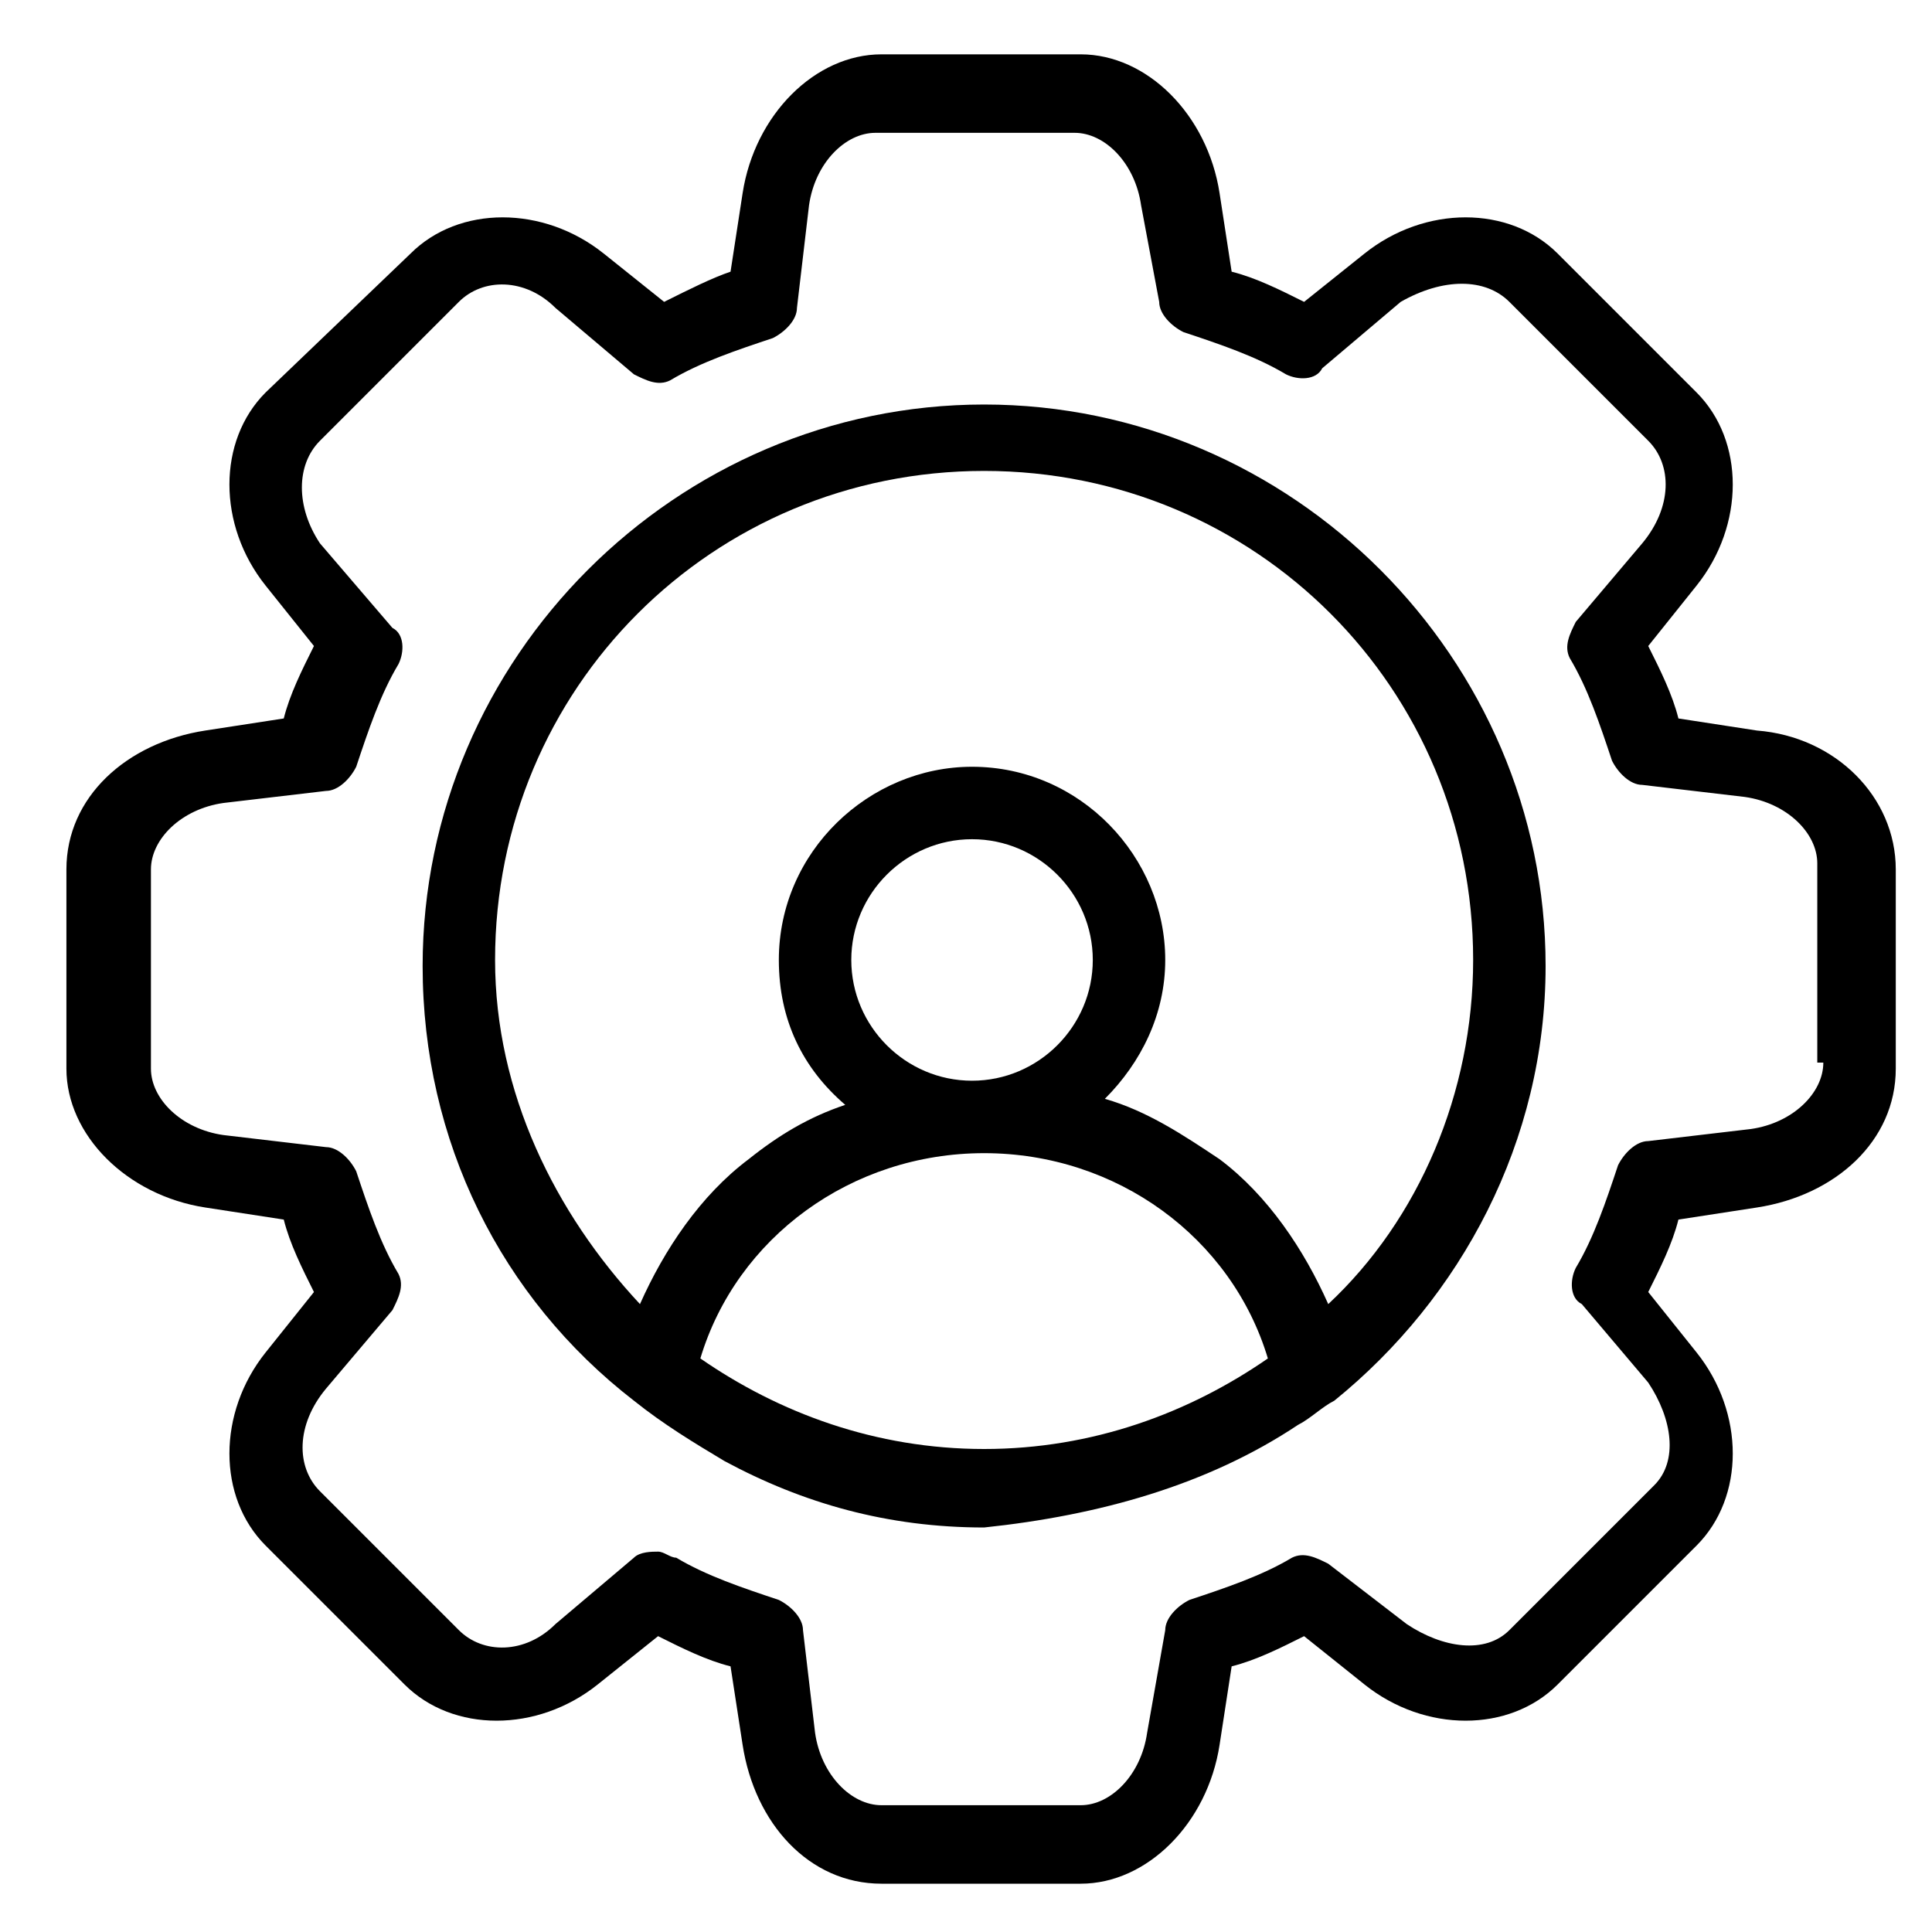
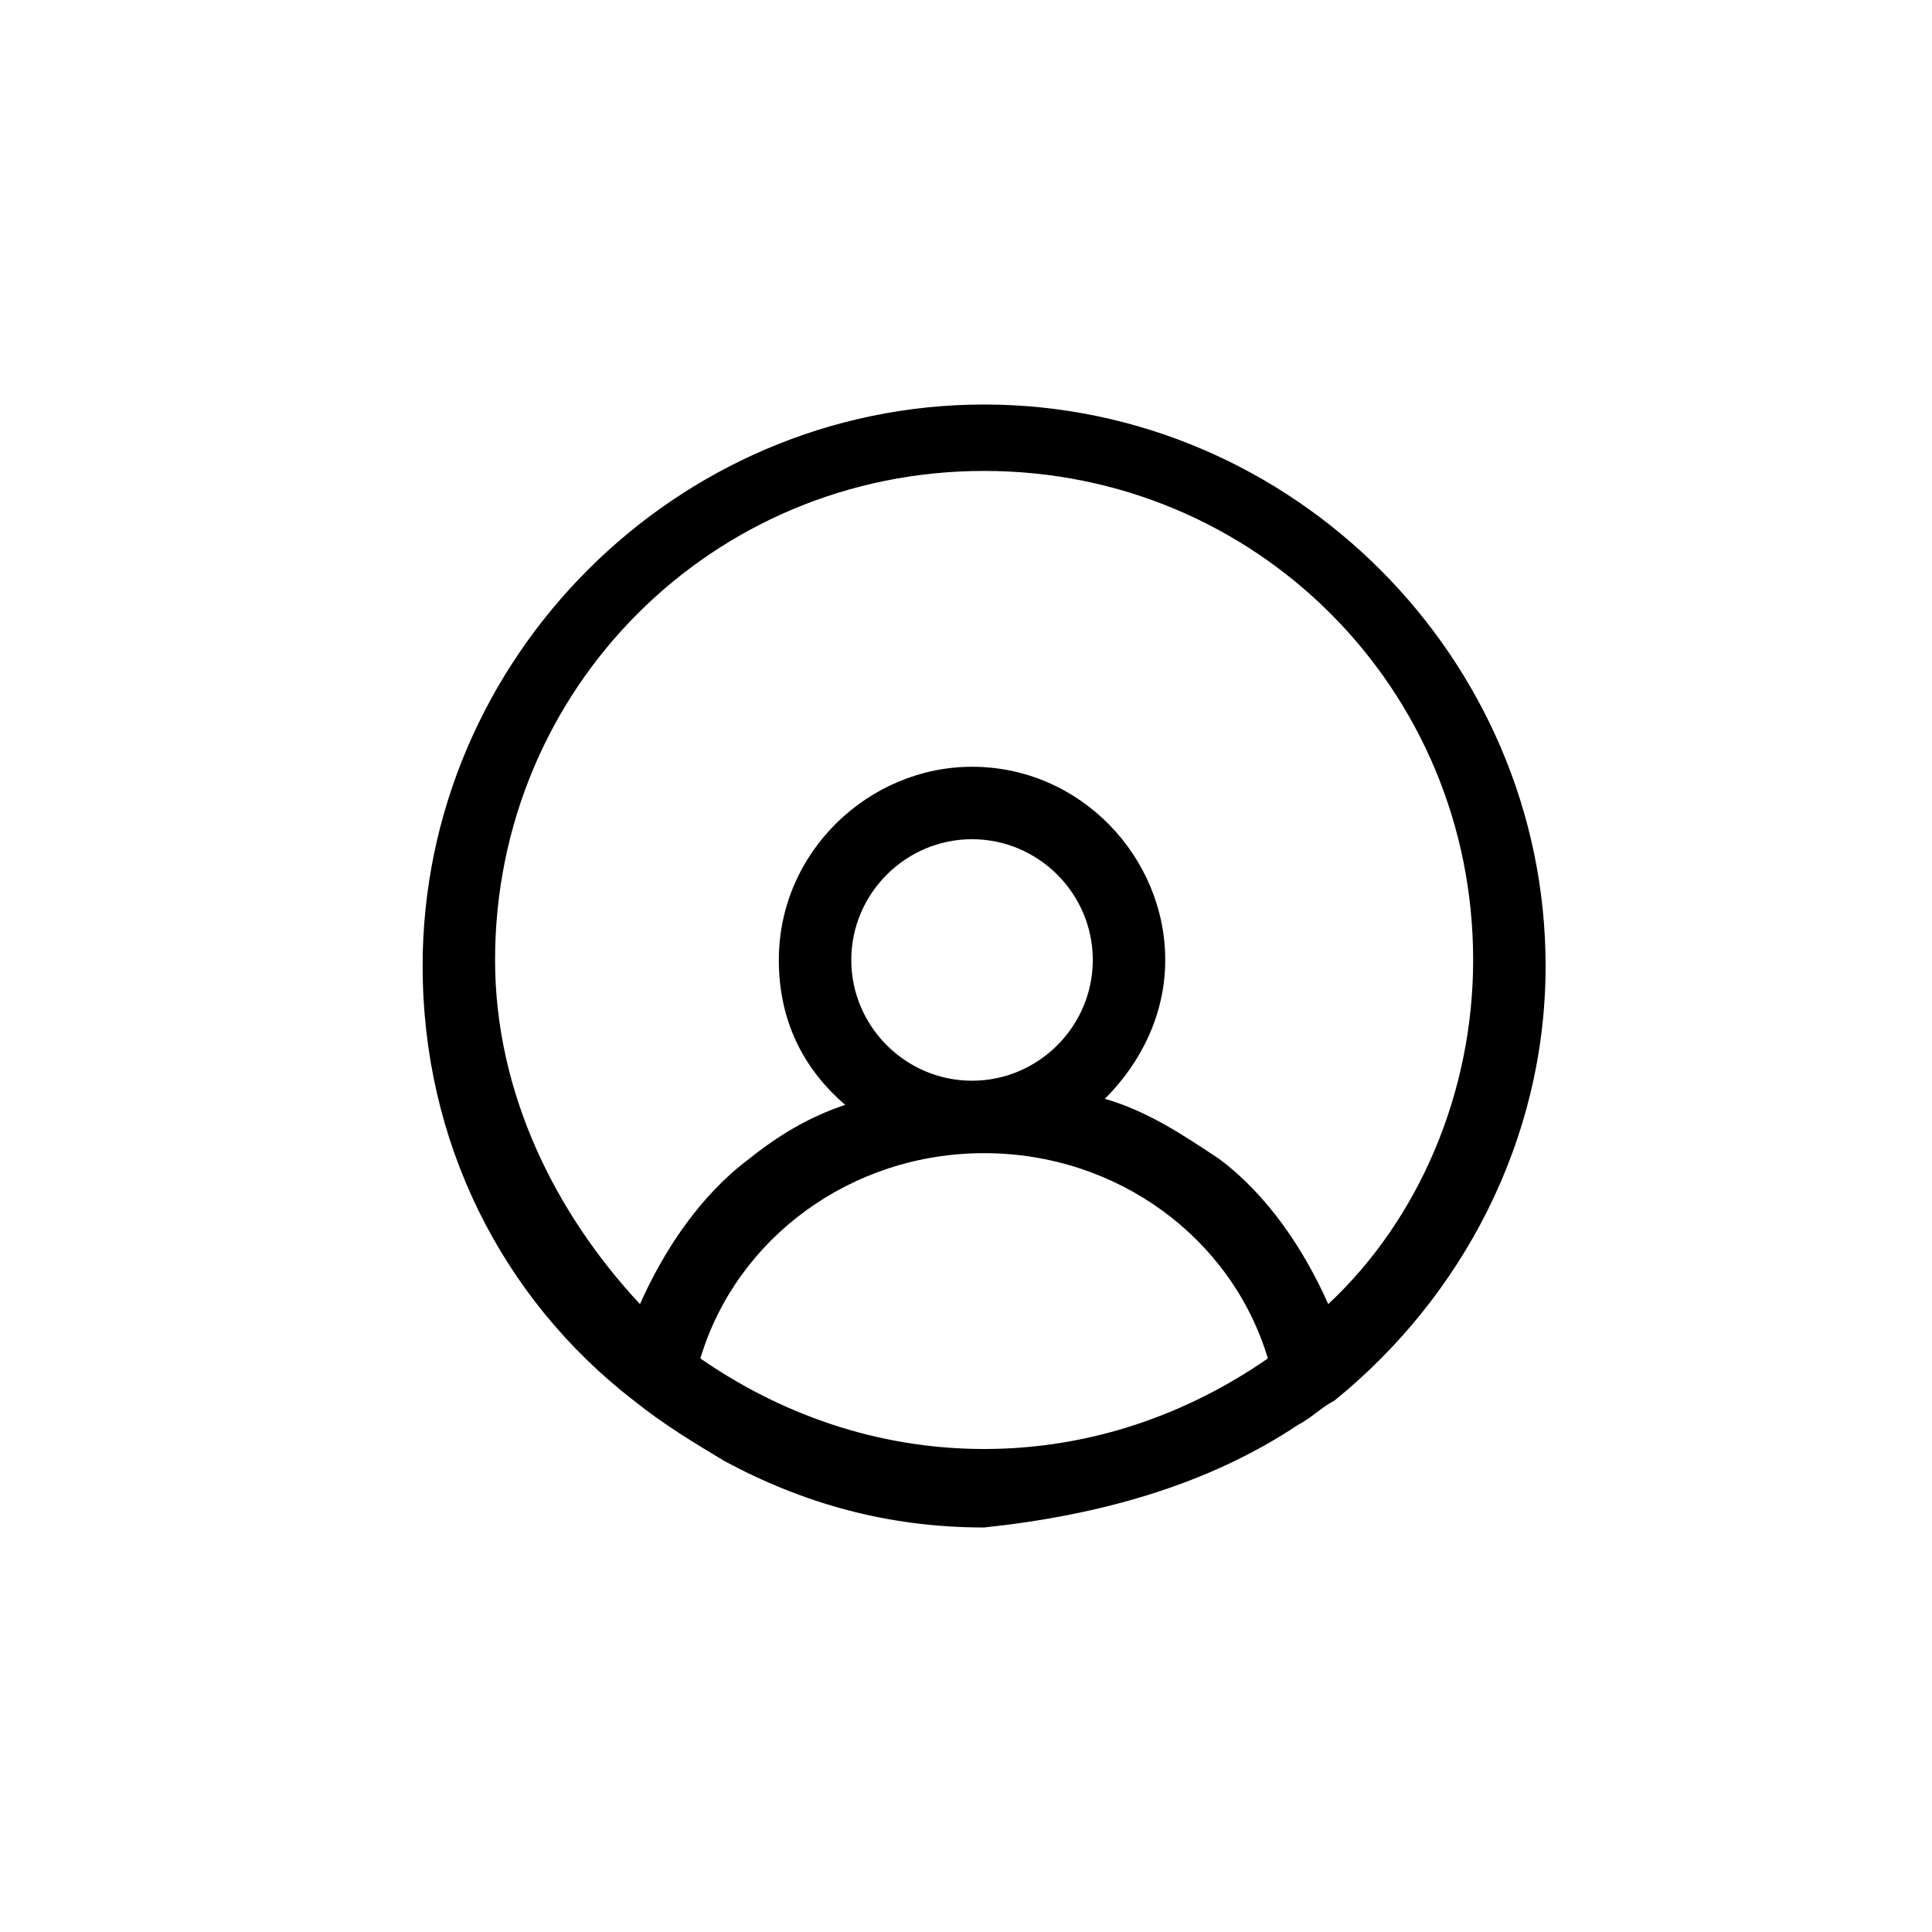
<svg xmlns="http://www.w3.org/2000/svg" version="1.1" id="Layer_1" width="32" height="32" x="0px" y="0px" viewBox="0 0 32 32" style="enable-background:new 0 0 32 32;" xml:space="preserve">
  <style type="text/css">
	.st0{display:none;}
</style>
  <path class="st0" d="M8.9,25.7c0,0.1-0.1,0.1-0.2,0.2c0,0,0,0,0,0l-6.7,3.4v-9.1l3.5-1.5c0.1,0,0.2,0,0.2,0c0.1,0,0.1,0.1,0.2,0.2  l2.8,6.3l0,0l0.2,0.3C9,25.6,9,25.7,8.9,25.7 M10,26.2c0.1-0.3,0.1-0.6,0-0.9l0.1,0c1.3-0.6,2.7-0.5,3.9,0.1l2.9,1.4  c1.5,0.8,3.3,0.8,4.9,0.1l7.9-3.5c1.2-0.5,1.7-1.9,1.2-3.1c-0.5-1.2-1.9-1.7-3.1-1.2c0,0,0,0,0,0l-7.2,2.8c-0.3,0.1-0.4,0.5-0.3,0.8  c0.1,0.3,0.5,0.4,0.8,0.3l7.2-2.8c0.6-0.2,1.2,0,1.5,0.6c0.3,0.6,0,1.2-0.6,1.5l-7.9,3.5c-1.3,0.6-2.7,0.5-3.9-0.1l-2.9-1.4  c-1.5-0.8-3.3-0.8-4.9-0.1l-0.1,0l-2.2-4.9l3-1.3c1.4-0.6,3-0.7,4.5-0.1l5.8,2.1c0.5,0.2,0.8,0.8,0.6,1.3c-0.2,0.5-0.8,0.8-1.3,0.7  l-4.5-1.5c-0.3-0.1-0.6,0.1-0.7,0.4c-0.1,0.3,0.1,0.6,0.4,0.7l4.5,1.5c0.2,0.1,0.5,0.1,0.7,0.1c0.9,0,1.8-0.6,2.1-1.5  c0.4-1.1-0.2-2.4-1.3-2.8l-5.8-2.1c-1.8-0.6-3.7-0.6-5.4,0.2l-3,1.3c-0.2-0.3-0.4-0.5-0.7-0.6c-0.4-0.1-0.8-0.1-1.1,0l-3.9,1.7  c-0.2,0.1-0.4,0.3-0.4,0.5v10.4c0,0.2,0.1,0.4,0.3,0.5c0.1,0.1,0.2,0.1,0.3,0.1c0.1,0,0.2,0,0.3-0.1L9.3,27  C9.6,26.8,9.9,26.5,10,26.2" />
-   <path d="M30.2,17.6c0,0.5-0.5,1-1.2,1.1l-1.7,0.2c-0.2,0-0.4,0.2-0.5,0.4c-0.2,0.6-0.4,1.2-0.7,1.7c-0.1,0.2-0.1,0.5,0.1,0.6  l1.1,1.3c0.4,0.6,0.5,1.3,0.1,1.7L25,27c-0.4,0.4-1.1,0.3-1.7-0.1L22,25.9c-0.2-0.1-0.4-0.2-0.6-0.1c-0.5,0.3-1.1,0.5-1.7,0.7  c-0.2,0.1-0.4,0.3-0.4,0.5L19,28.7c-0.1,0.7-0.6,1.2-1.1,1.2h-3.3c-0.5,0-1-0.5-1.1-1.2L13.3,27c0-0.2-0.2-0.4-0.4-0.5  c-0.6-0.2-1.2-0.4-1.7-0.7c-0.1,0-0.2-0.1-0.3-0.1c-0.1,0-0.3,0-0.4,0.1l-1.3,1.1C8.7,27.4,8,27.4,7.6,27l-2.3-2.3  c-0.4-0.4-0.4-1.1,0.1-1.7l1.1-1.3c0.1-0.2,0.2-0.4,0.1-0.6c-0.3-0.5-0.5-1.1-0.7-1.7c-0.1-0.2-0.3-0.4-0.5-0.4l-1.7-0.2  c-0.7-0.1-1.2-0.6-1.2-1.1v-3.3c0-0.5,0.5-1,1.2-1.1l1.7-0.2c0.2,0,0.4-0.2,0.5-0.4c0.2-0.6,0.4-1.2,0.7-1.7  c0.1-0.2,0.1-0.5-0.1-0.6L5.3,9C4.9,8.4,4.9,7.7,5.3,7.3L7.6,5C8,4.6,8.7,4.6,9.2,5.1l1.3,1.1c0.2,0.1,0.4,0.2,0.6,0.1  c0.5-0.3,1.1-0.5,1.7-0.7c0.2-0.1,0.4-0.3,0.4-0.5l0.2-1.7c0.1-0.7,0.6-1.2,1.1-1.2h3.3c0.5,0,1,0.5,1.1,1.2L19.2,5  c0,0.2,0.2,0.4,0.4,0.5c0.6,0.2,1.2,0.4,1.7,0.7c0.2,0.1,0.5,0.1,0.6-0.1l1.3-1.1C23.9,4.6,24.6,4.6,25,5l2.3,2.3  c0.4,0.4,0.4,1.1-0.1,1.7l-1.1,1.3c-0.1,0.2-0.2,0.4-0.1,0.6c0.3,0.5,0.5,1.1,0.7,1.7c0.1,0.2,0.3,0.4,0.5,0.4l1.7,0.2  c0.7,0.1,1.2,0.6,1.2,1.1V17.6z M29.1,12.1l-1.3-0.2c-0.1-0.4-0.3-0.8-0.5-1.2l0.8-1c0.8-1,0.8-2.4,0-3.2l-2.3-2.3  c-0.8-0.8-2.2-0.8-3.2,0l-1,0.8c-0.4-0.2-0.8-0.4-1.2-0.5l-0.2-1.3C20,1.9,19,0.9,17.9,0.9h-3.3c-1.1,0-2.1,1-2.3,2.3l-0.2,1.3  C11.8,4.6,11.4,4.8,11,5l-1-0.8c-1-0.8-2.4-0.8-3.2,0L4.4,6.5c-0.8,0.8-0.8,2.2,0,3.2l0.8,1c-0.2,0.4-0.4,0.8-0.5,1.2l-1.3,0.2  c-1.3,0.2-2.3,1.1-2.3,2.3v3.3c0,1.1,1,2.1,2.3,2.3l1.3,0.2c0.1,0.4,0.3,0.8,0.5,1.2l-0.8,1c-0.8,1-0.8,2.4,0,3.2l2.3,2.3  c0.8,0.8,2.2,0.8,3.2,0l1-0.8c0.4,0.2,0.8,0.4,1.2,0.5l0.2,1.3c0.2,1.3,1.1,2.3,2.3,2.3h3.3c1.1,0,2.1-1,2.3-2.3l0.2-1.3  c0.4-0.1,0.8-0.3,1.2-0.5l1,0.8c1,0.8,2.4,0.8,3.2,0l2.3-2.3c0.8-0.8,0.8-2.2,0-3.2l-0.8-1c0.2-0.4,0.4-0.8,0.5-1.2l1.3-0.2  c1.3-0.2,2.3-1.1,2.3-2.3v-3.3C31.4,13.2,30.4,12.2,29.1,12.1" />
-   <path d="M16.3,24c-1.8,0-3.4-0.6-4.7-1.5c0.6-2,2.5-3.4,4.7-3.4s4.1,1.4,4.7,3.4C19.7,23.4,18.1,24,16.3,24 M18.1,15.9  c0,1.1-0.9,2-2,2s-2-0.9-2-2s0.9-2,2-2S18.1,14.8,18.1,15.9 M8.2,15.9c0-4.5,3.6-8.1,8.1-8.1s8.1,3.6,8.1,8.1c0,2.2-0.9,4.3-2.4,5.7  c-0.4-0.9-1-1.8-1.8-2.4c-0.6-0.4-1.2-0.8-1.9-1c0.6-0.6,1-1.4,1-2.3c0-1.7-1.4-3.2-3.2-3.2c-1.7,0-3.2,1.4-3.2,3.2  c0,1,0.4,1.8,1.1,2.4c-0.6,0.2-1.1,0.5-1.6,0.9c-0.8,0.6-1.4,1.5-1.8,2.4C9.2,20.1,8.2,18.1,8.2,15.9 M21.5,23.6  c0.2-0.1,0.4-0.3,0.6-0.4l0,0c2.1-1.7,3.5-4.3,3.5-7.2c0-5.1-4.2-9.3-9.3-9.3S7,10.9,7,16c0,2.9,1.3,5.5,3.5,7.2l0,0  c0.5,0.4,1,0.7,1.5,1l0,0c1.3,0.7,2.7,1.1,4.3,1.1C18.2,25.1,20,24.6,21.5,23.6L21.5,23.6" />
+   <path d="M16.3,24c-1.8,0-3.4-0.6-4.7-1.5c0.6-2,2.5-3.4,4.7-3.4s4.1,1.4,4.7,3.4C19.7,23.4,18.1,24,16.3,24 M18.1,15.9  c0,1.1-0.9,2-2,2s-2-0.9-2-2s0.9-2,2-2S18.1,14.8,18.1,15.9 M8.2,15.9c0-4.5,3.6-8.1,8.1-8.1s8.1,3.6,8.1,8.1c0,2.2-0.9,4.3-2.4,5.7  c-0.4-0.9-1-1.8-1.8-2.4c-0.6-0.4-1.2-0.8-1.9-1c0.6-0.6,1-1.4,1-2.3c0-1.7-1.4-3.2-3.2-3.2c-1.7,0-3.2,1.4-3.2,3.2  c0,1,0.4,1.8,1.1,2.4c-0.6,0.2-1.1,0.5-1.6,0.9c-0.8,0.6-1.4,1.5-1.8,2.4C9.2,20.1,8.2,18.1,8.2,15.9 M21.5,23.6  c0.2-0.1,0.4-0.3,0.6-0.4l0,0c2.1-1.7,3.5-4.3,3.5-7.2c0-5.1-4.2-9.3-9.3-9.3S7,10.9,7,16c0,2.9,1.3,5.5,3.5,7.2c0.5,0.4,1,0.7,1.5,1l0,0c1.3,0.7,2.7,1.1,4.3,1.1C18.2,25.1,20,24.6,21.5,23.6L21.5,23.6" />
</svg>